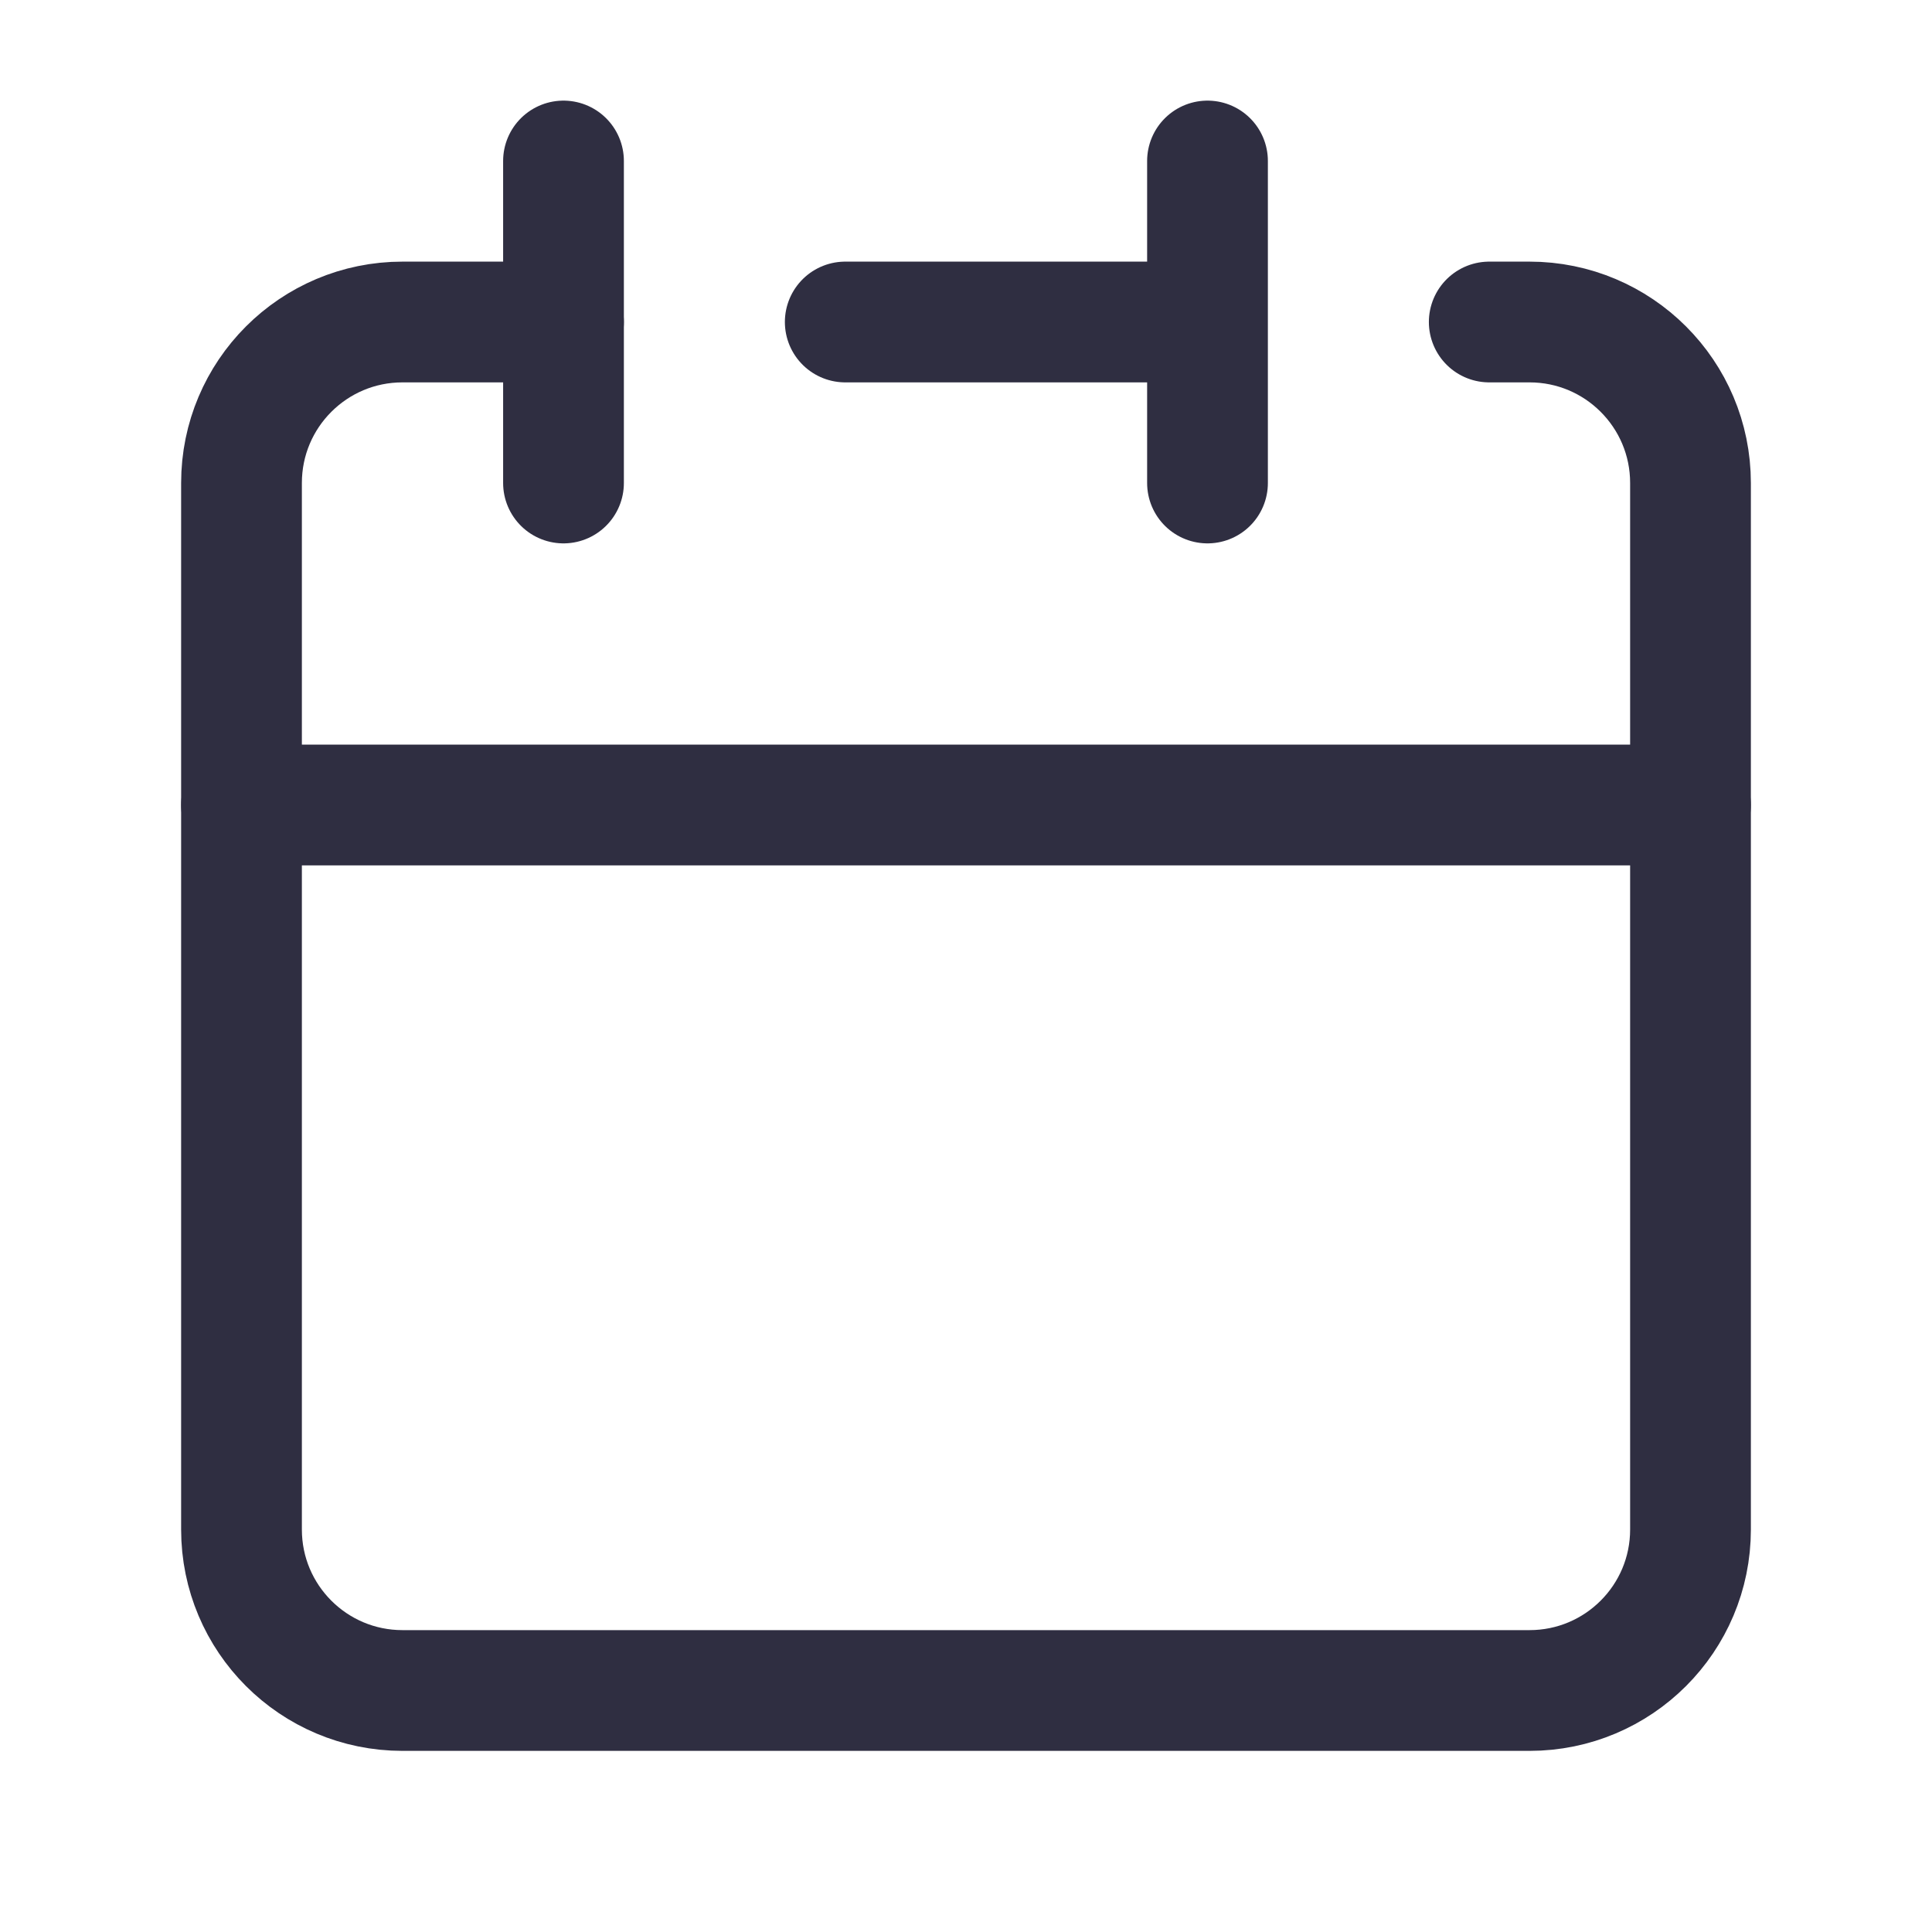
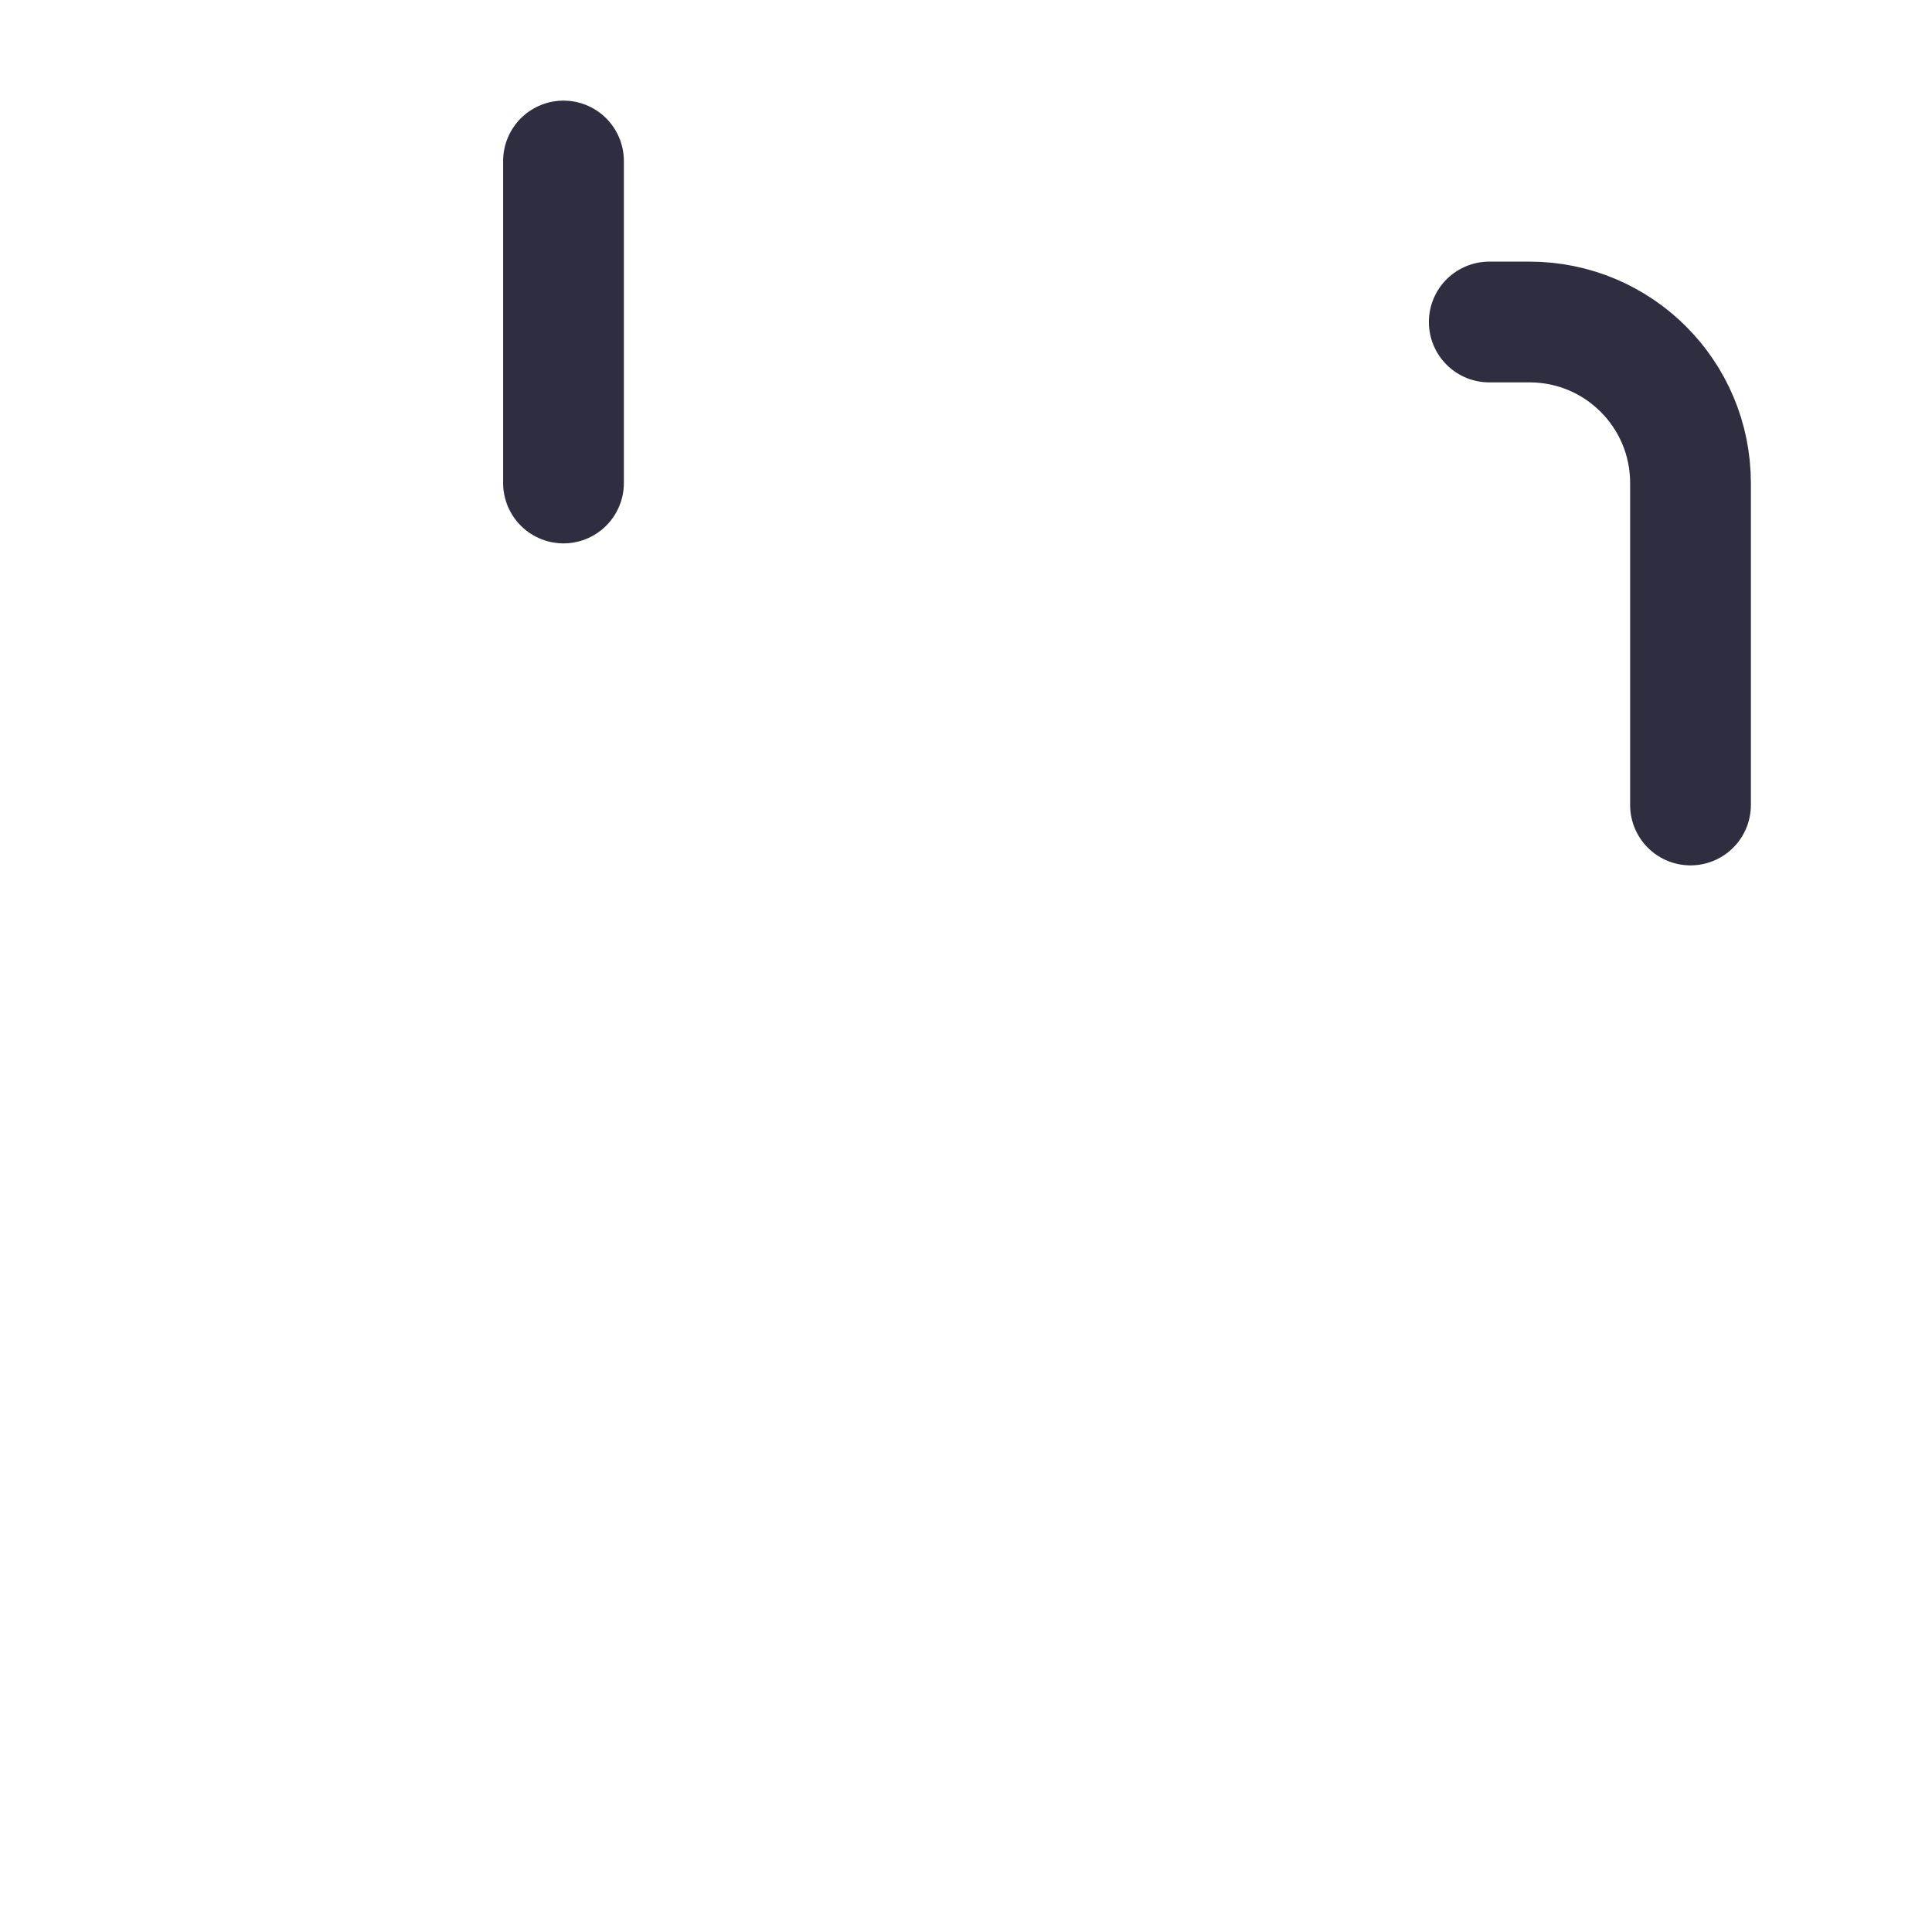
<svg xmlns="http://www.w3.org/2000/svg" fill="none" height="24" stroke-width="1.5" viewBox="0 0 24 24" width="24">
-   <path d="M15 4V2M15 4V6M15 4H10.5M3 10V19C3 20.105 3.895 21 5 21H19C20.105 21 21 20.105 21 19V10H3Z" stroke="#2f2e41" stroke-linecap="round" stroke-linejoin="round" stroke-width="1.5px" original-stroke="#333333" fill="none" />
-   <path d="M3 10V6C3 4.895 3.895 4 5 4H7" stroke="#2f2e41" stroke-linecap="round" stroke-linejoin="round" stroke-width="1.5px" original-stroke="#333333" fill="none" />
  <path d="M7 2V6" stroke="#2f2e41" stroke-linecap="round" stroke-linejoin="round" stroke-width="1.5px" original-stroke="#333333" fill="none" />
  <path d="M21 10V6C21 4.895 20.105 4 19 4H18.5" stroke="#2f2e41" stroke-linecap="round" stroke-linejoin="round" stroke-width="1.5px" original-stroke="#333333" fill="none" />
</svg>